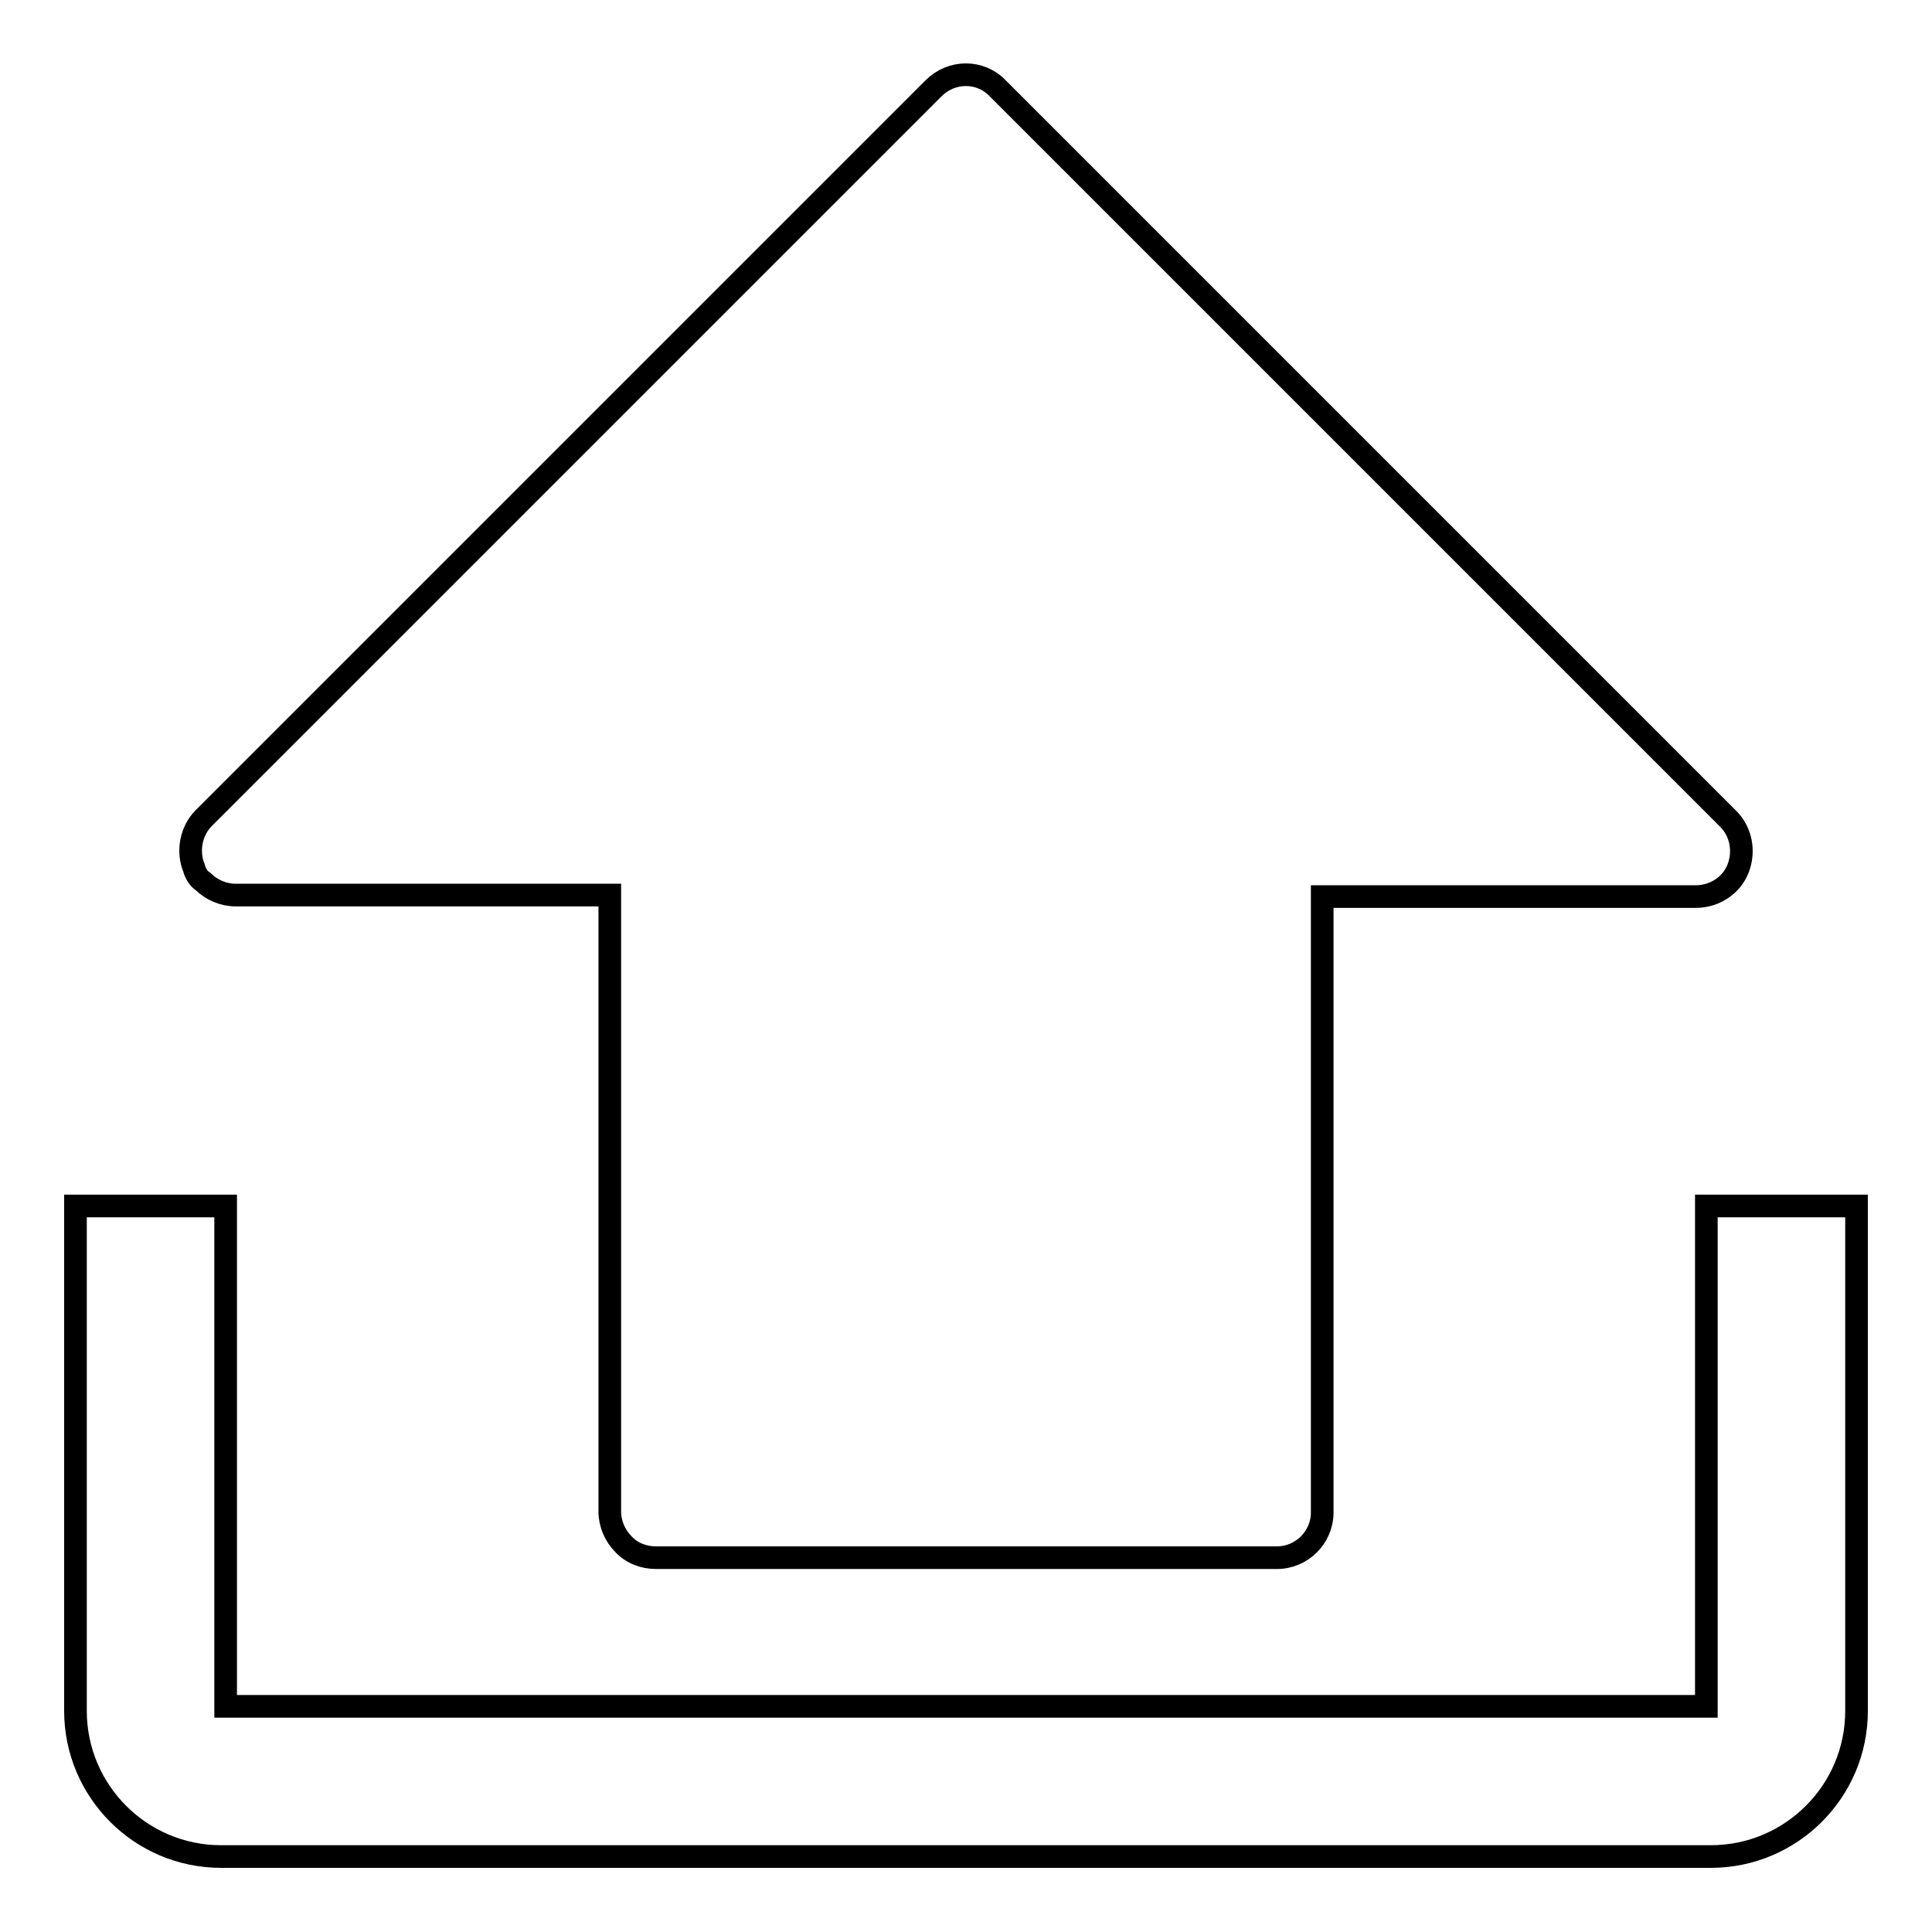
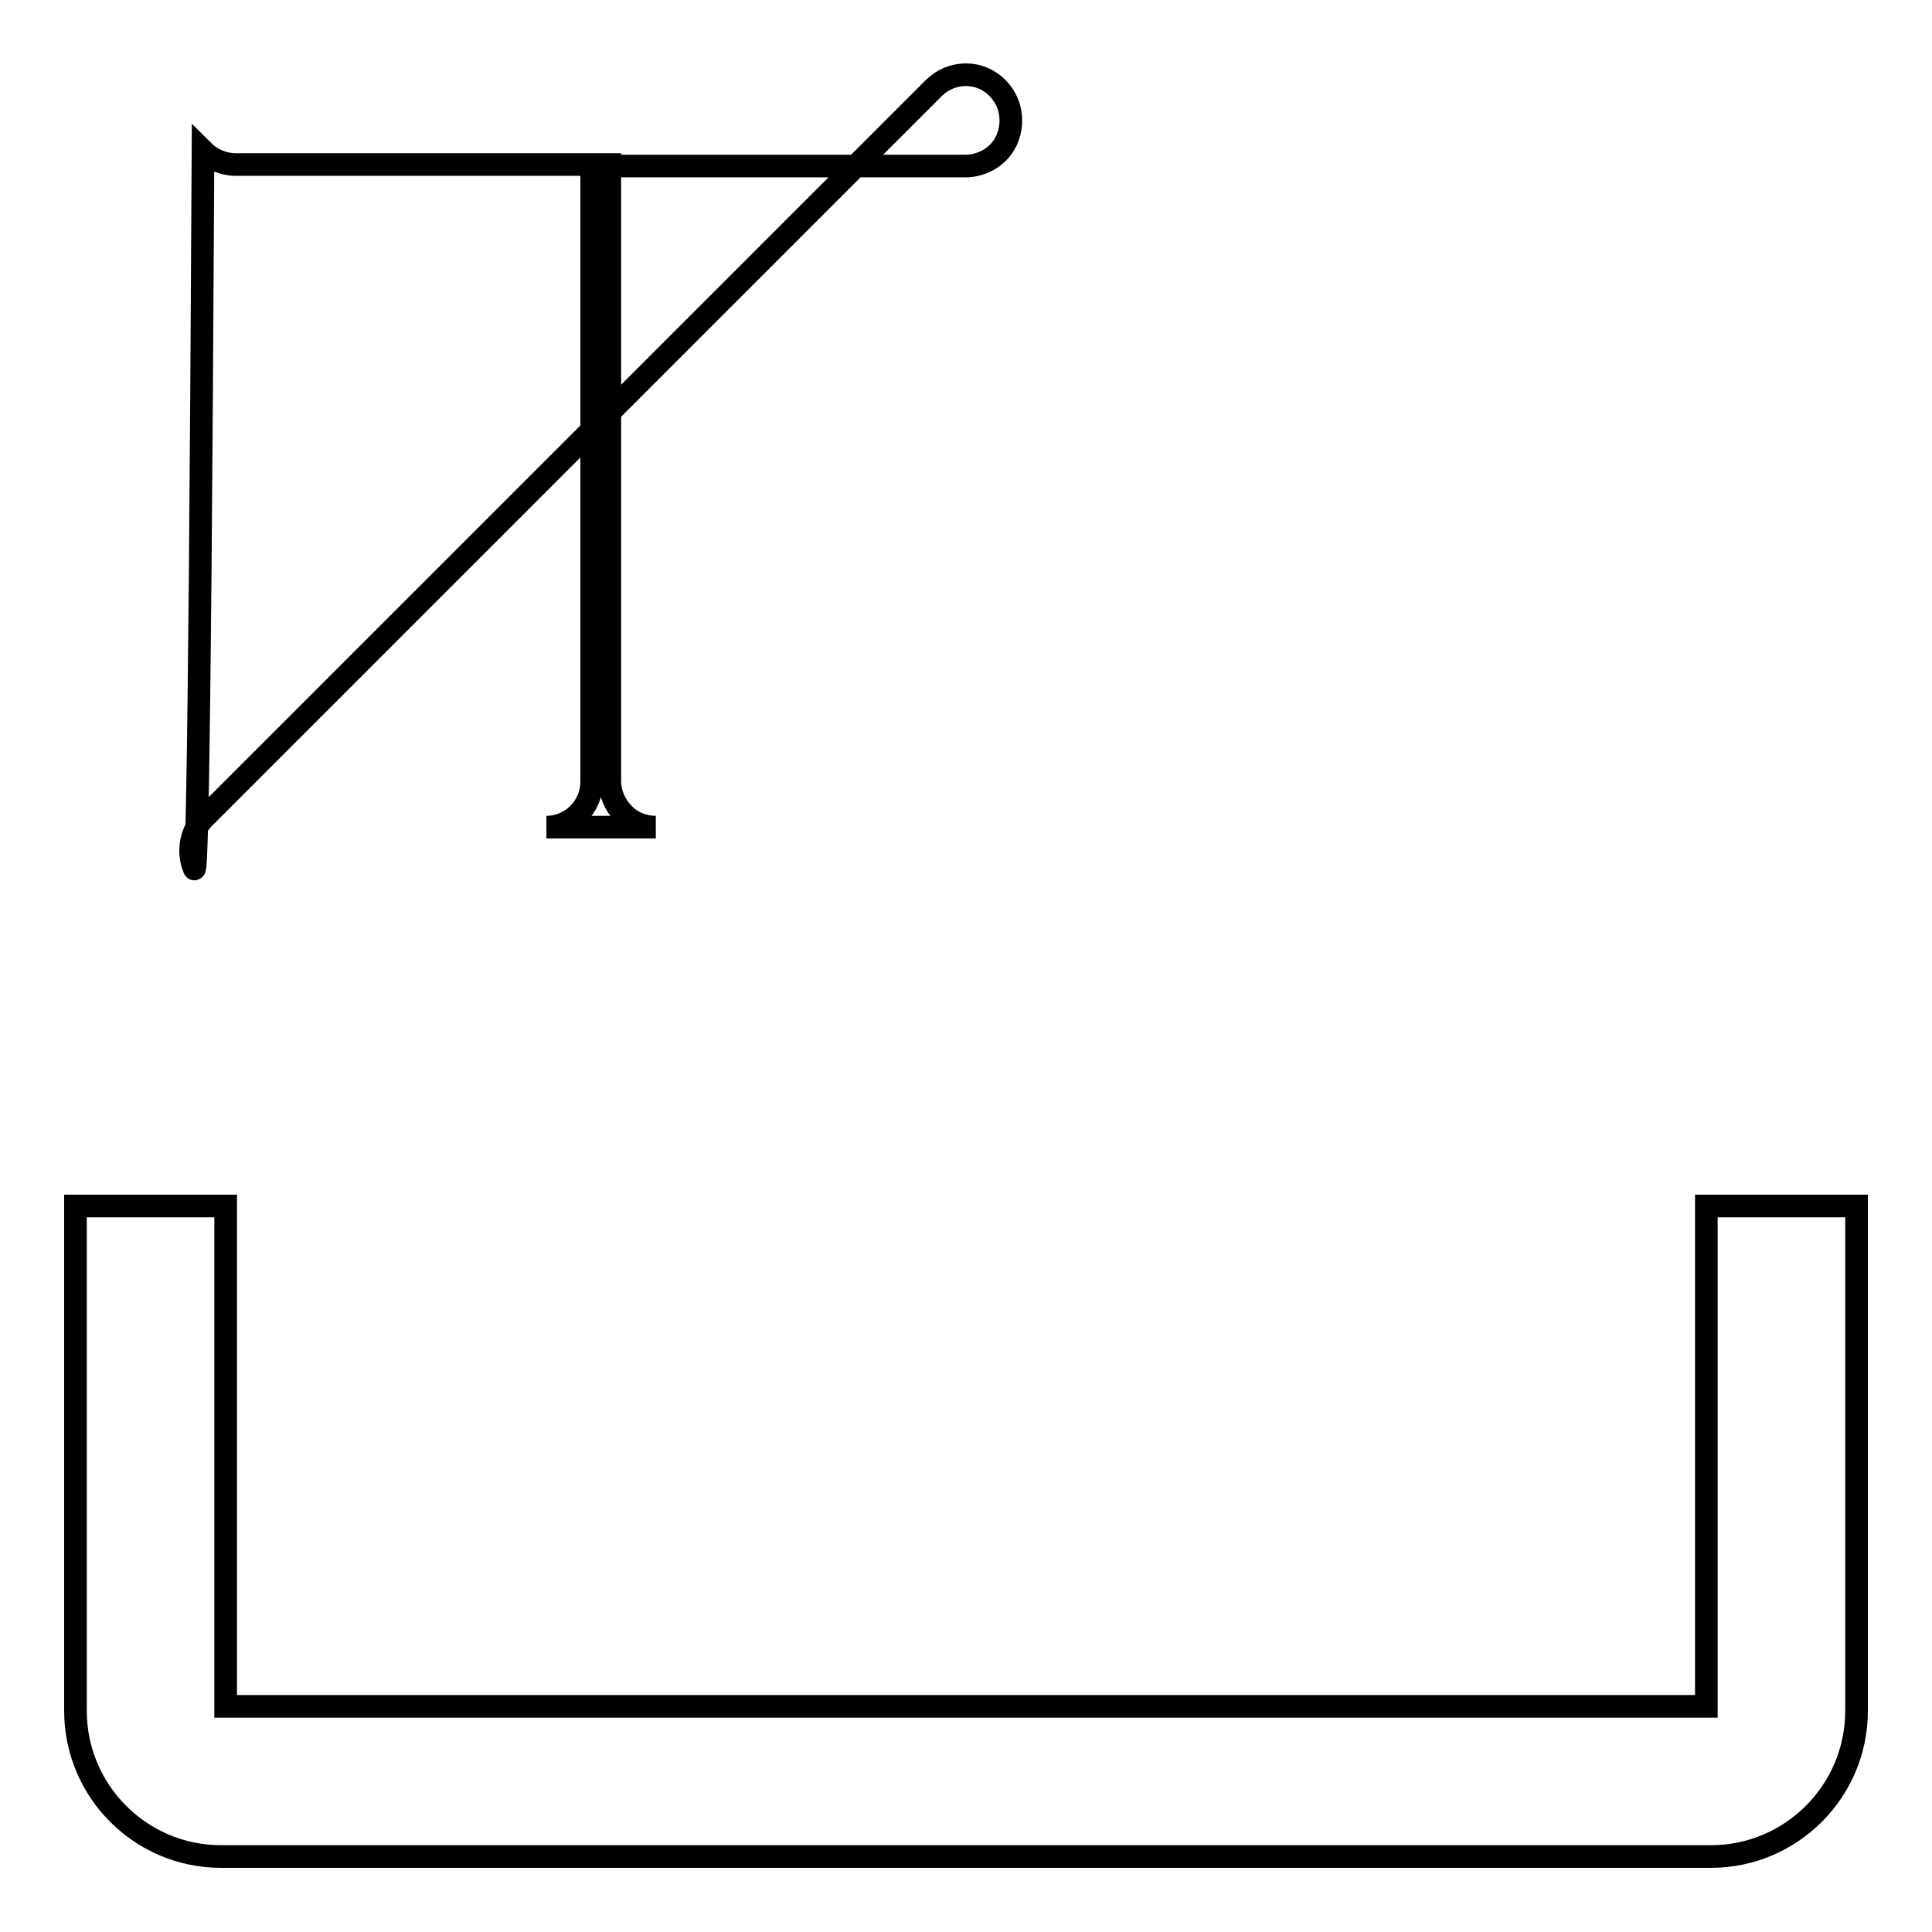
<svg xmlns="http://www.w3.org/2000/svg" version="1.1" x="0px" y="0px" viewBox="0 0 256 256" enable-background="new 0 0 256 256" xml:space="preserve">
  <g>
    <g>
-       <path stroke-width="3" fill-opacity="0" stroke="#000000" d="M25.7,115c-0.9-2.2-0.4-4.9,1.3-6.6l96.7-96.7c2.4-2.4,6.2-2.4,8.5,0l96.8,96.8c1.7,1.7,2.2,4.3,1.3,6.6c-0.9,2.3-3.2,3.7-5.6,3.7l-49.5,0v81.6c0,3.3-2.7,6-6,6H86.9c-1.6,0-3.2-0.6-4.3-1.8c-1.1-1.1-1.8-2.7-1.8-4.3v-81.7l-49.6,0c-1.6,0-3.2-0.7-4.3-1.8C26.4,116.5,25.9,115.8,25.7,115z M226.1,159.8v66.3H29.9v-66.3H10v66.9c0,10.6,8.6,19.3,19.3,19.3h197.4c10.6,0,19.3-8.6,19.3-19.3v-66.9H226.1z" />
+       <path stroke-width="3" fill-opacity="0" stroke="#000000" d="M25.7,115c-0.9-2.2-0.4-4.9,1.3-6.6l96.7-96.7c2.4-2.4,6.2-2.4,8.5,0c1.7,1.7,2.2,4.3,1.3,6.6c-0.9,2.3-3.2,3.7-5.6,3.7l-49.5,0v81.6c0,3.3-2.7,6-6,6H86.9c-1.6,0-3.2-0.6-4.3-1.8c-1.1-1.1-1.8-2.7-1.8-4.3v-81.7l-49.6,0c-1.6,0-3.2-0.7-4.3-1.8C26.4,116.5,25.9,115.8,25.7,115z M226.1,159.8v66.3H29.9v-66.3H10v66.9c0,10.6,8.6,19.3,19.3,19.3h197.4c10.6,0,19.3-8.6,19.3-19.3v-66.9H226.1z" />
    </g>
  </g>
</svg>